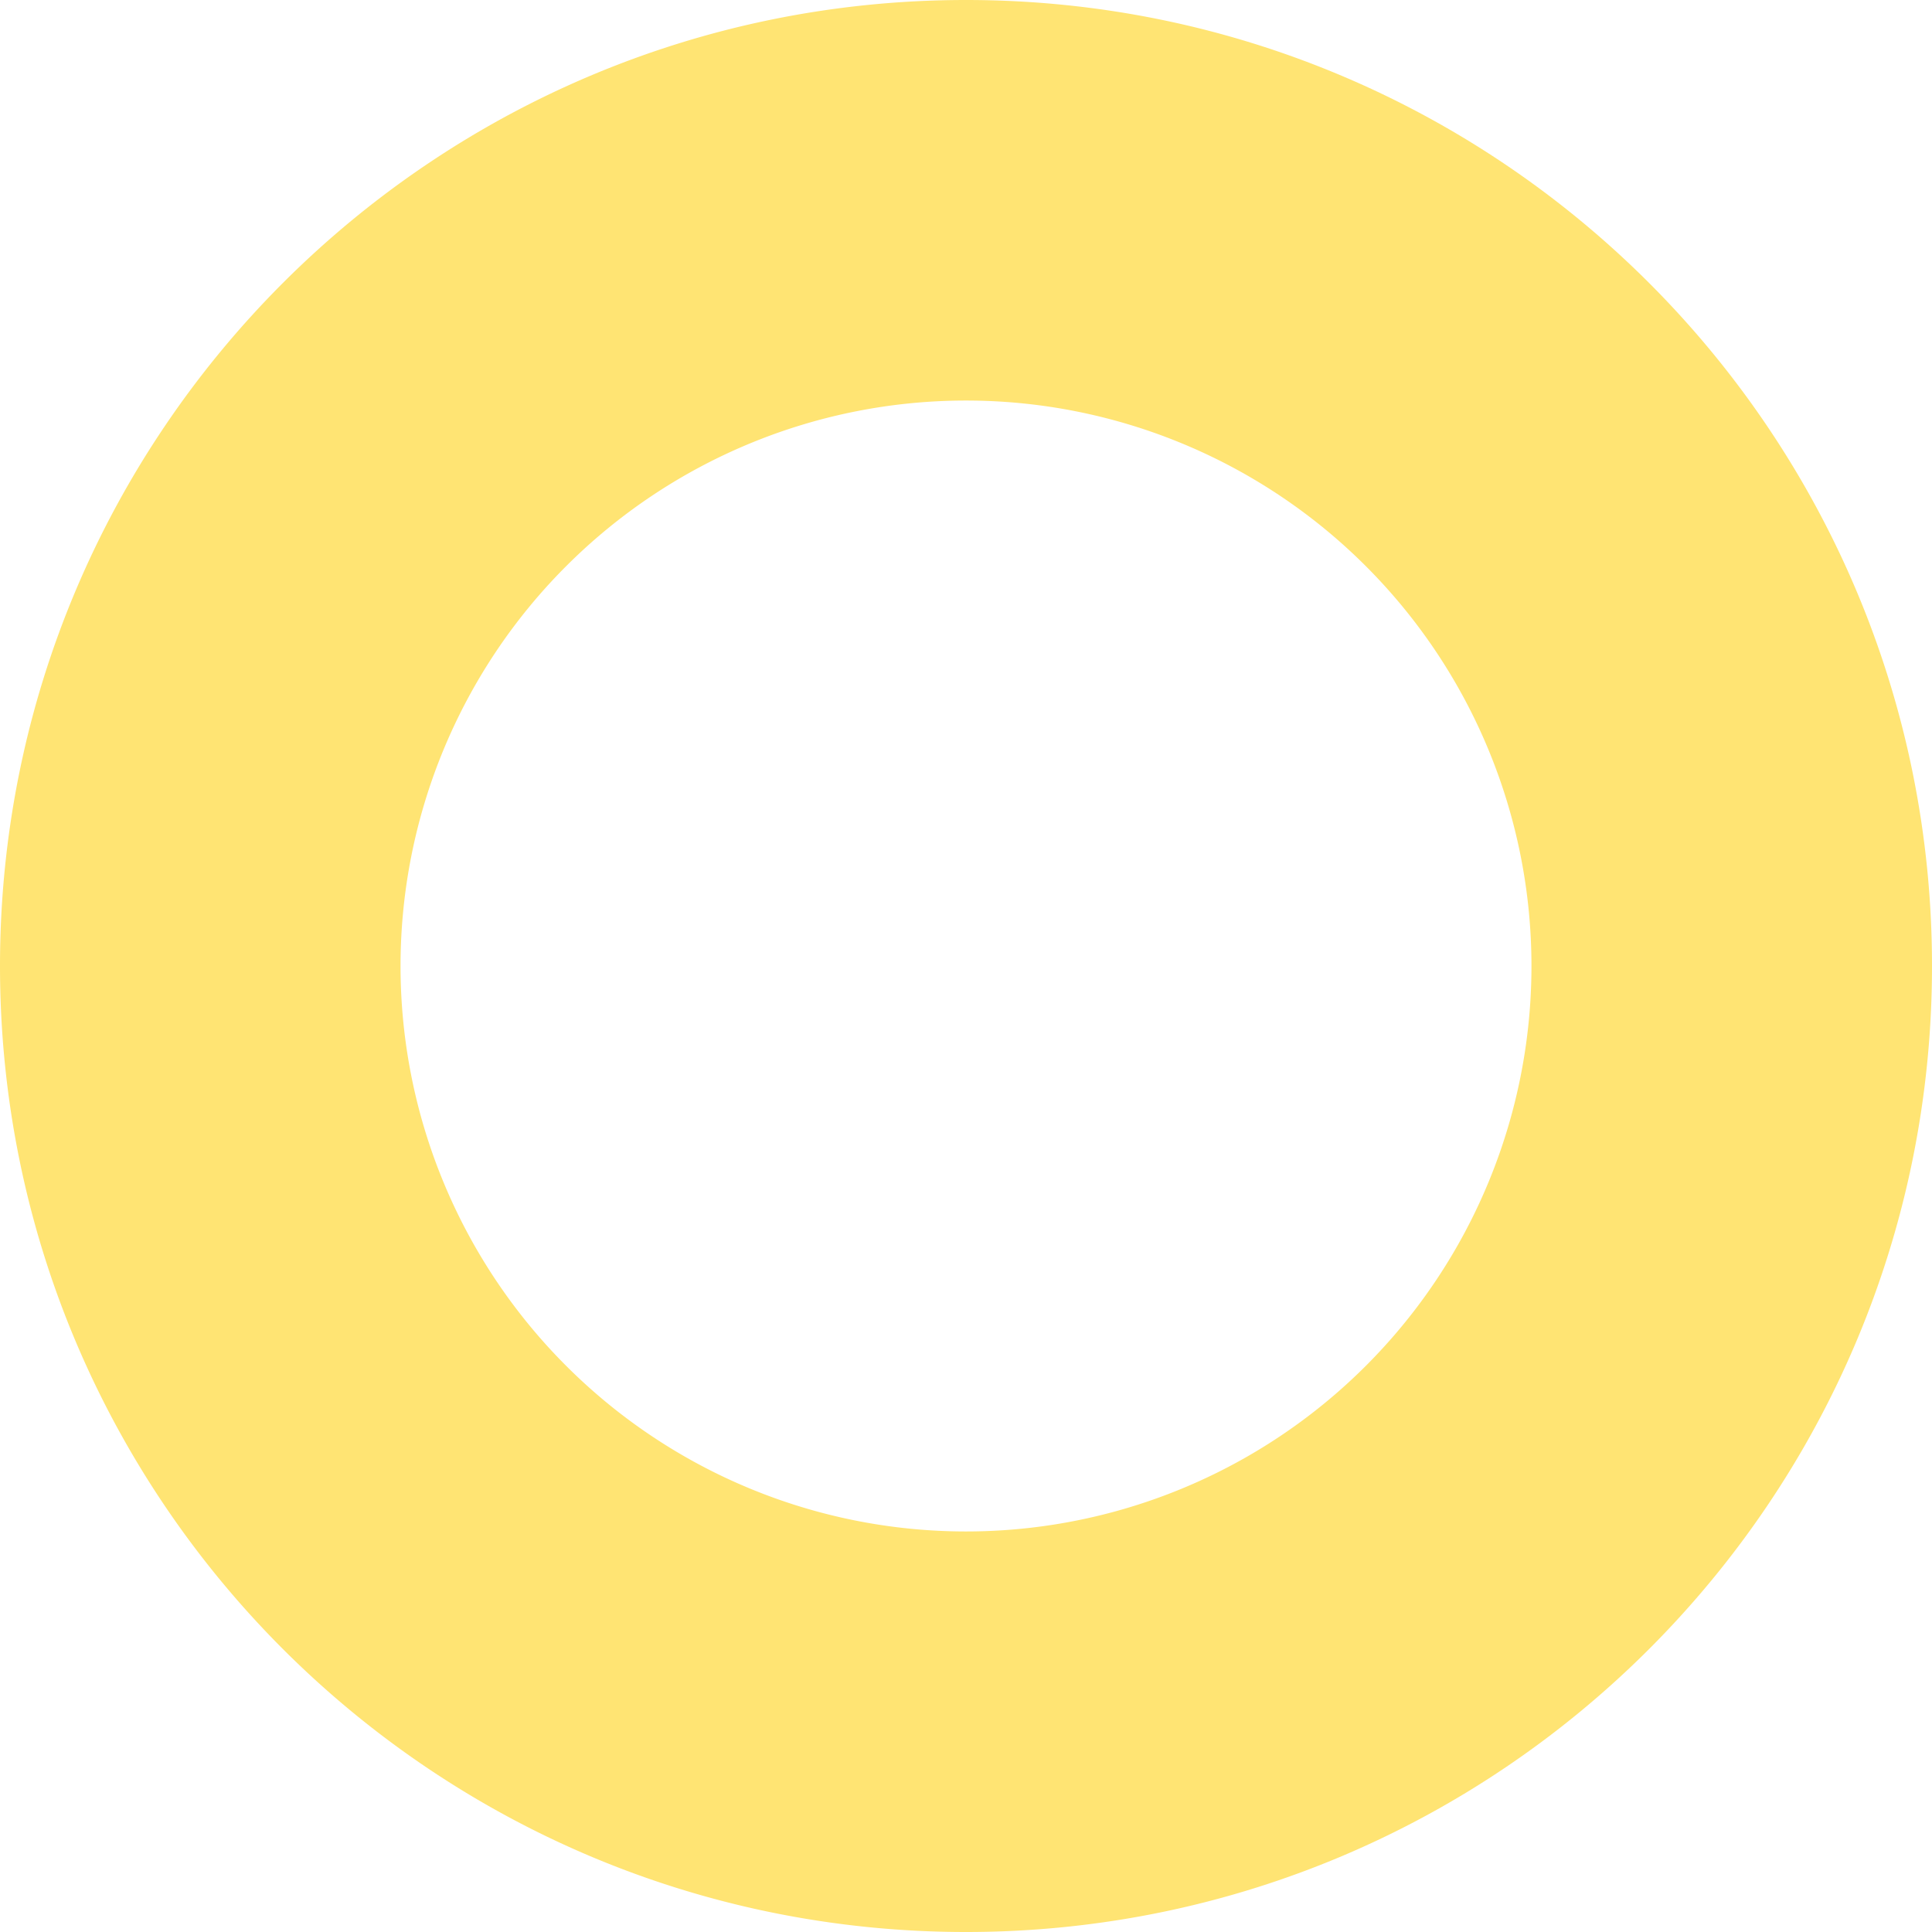
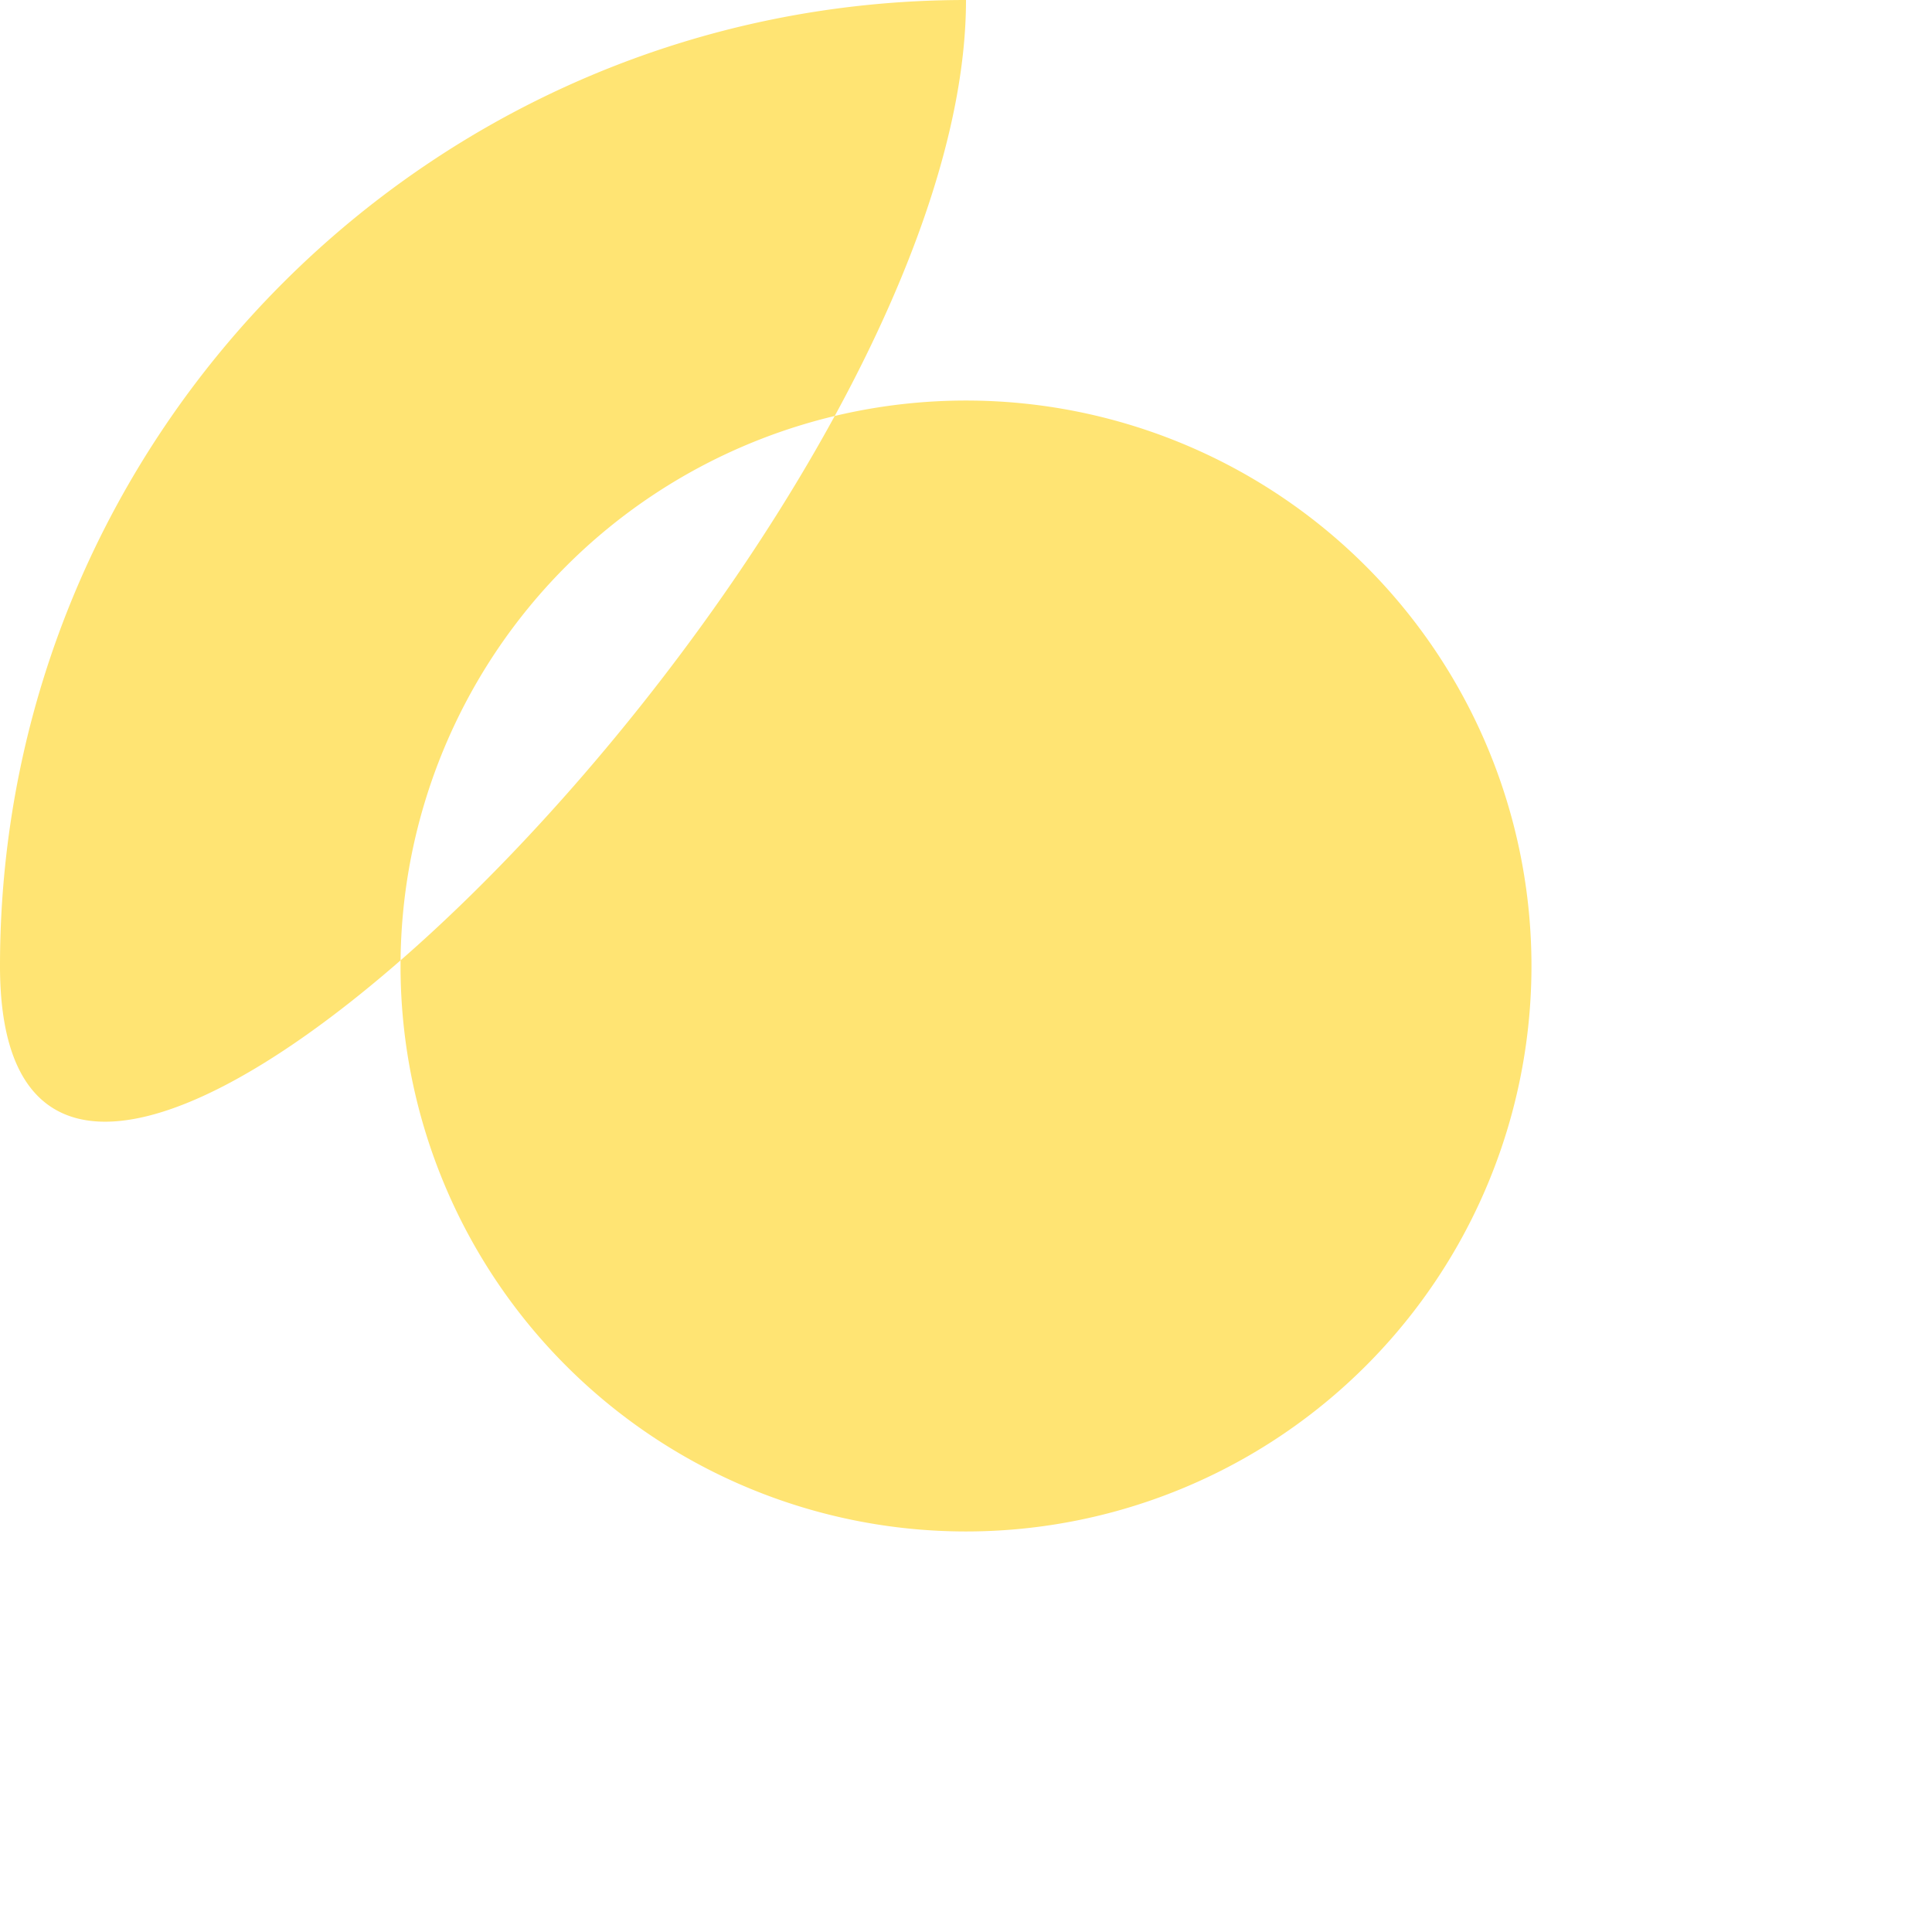
<svg xmlns="http://www.w3.org/2000/svg" viewBox="0 0 410 410">
  <defs>
    <style>.cls-1{fill:#ffe473;}</style>
  </defs>
  <title>BASISM Круг Желтый </title>
  <g id="Слой_2" data-name="Слой 2">
    <g id="Слой_1-2" data-name="Слой 1">
-       <path class="cls-1" d="M205,0C91.78,0,0,91.78,0,205S91.78,410,205,410s205-91.78,205-205S318.22,0,205,0Zm0,325A120,120,0,1,1,325,205,120,120,0,0,1,205,325Z" />
+       <path class="cls-1" d="M205,0C91.78,0,0,91.78,0,205s205-91.78,205-205S318.22,0,205,0Zm0,325A120,120,0,1,1,325,205,120,120,0,0,1,205,325Z" />
    </g>
  </g>
</svg>